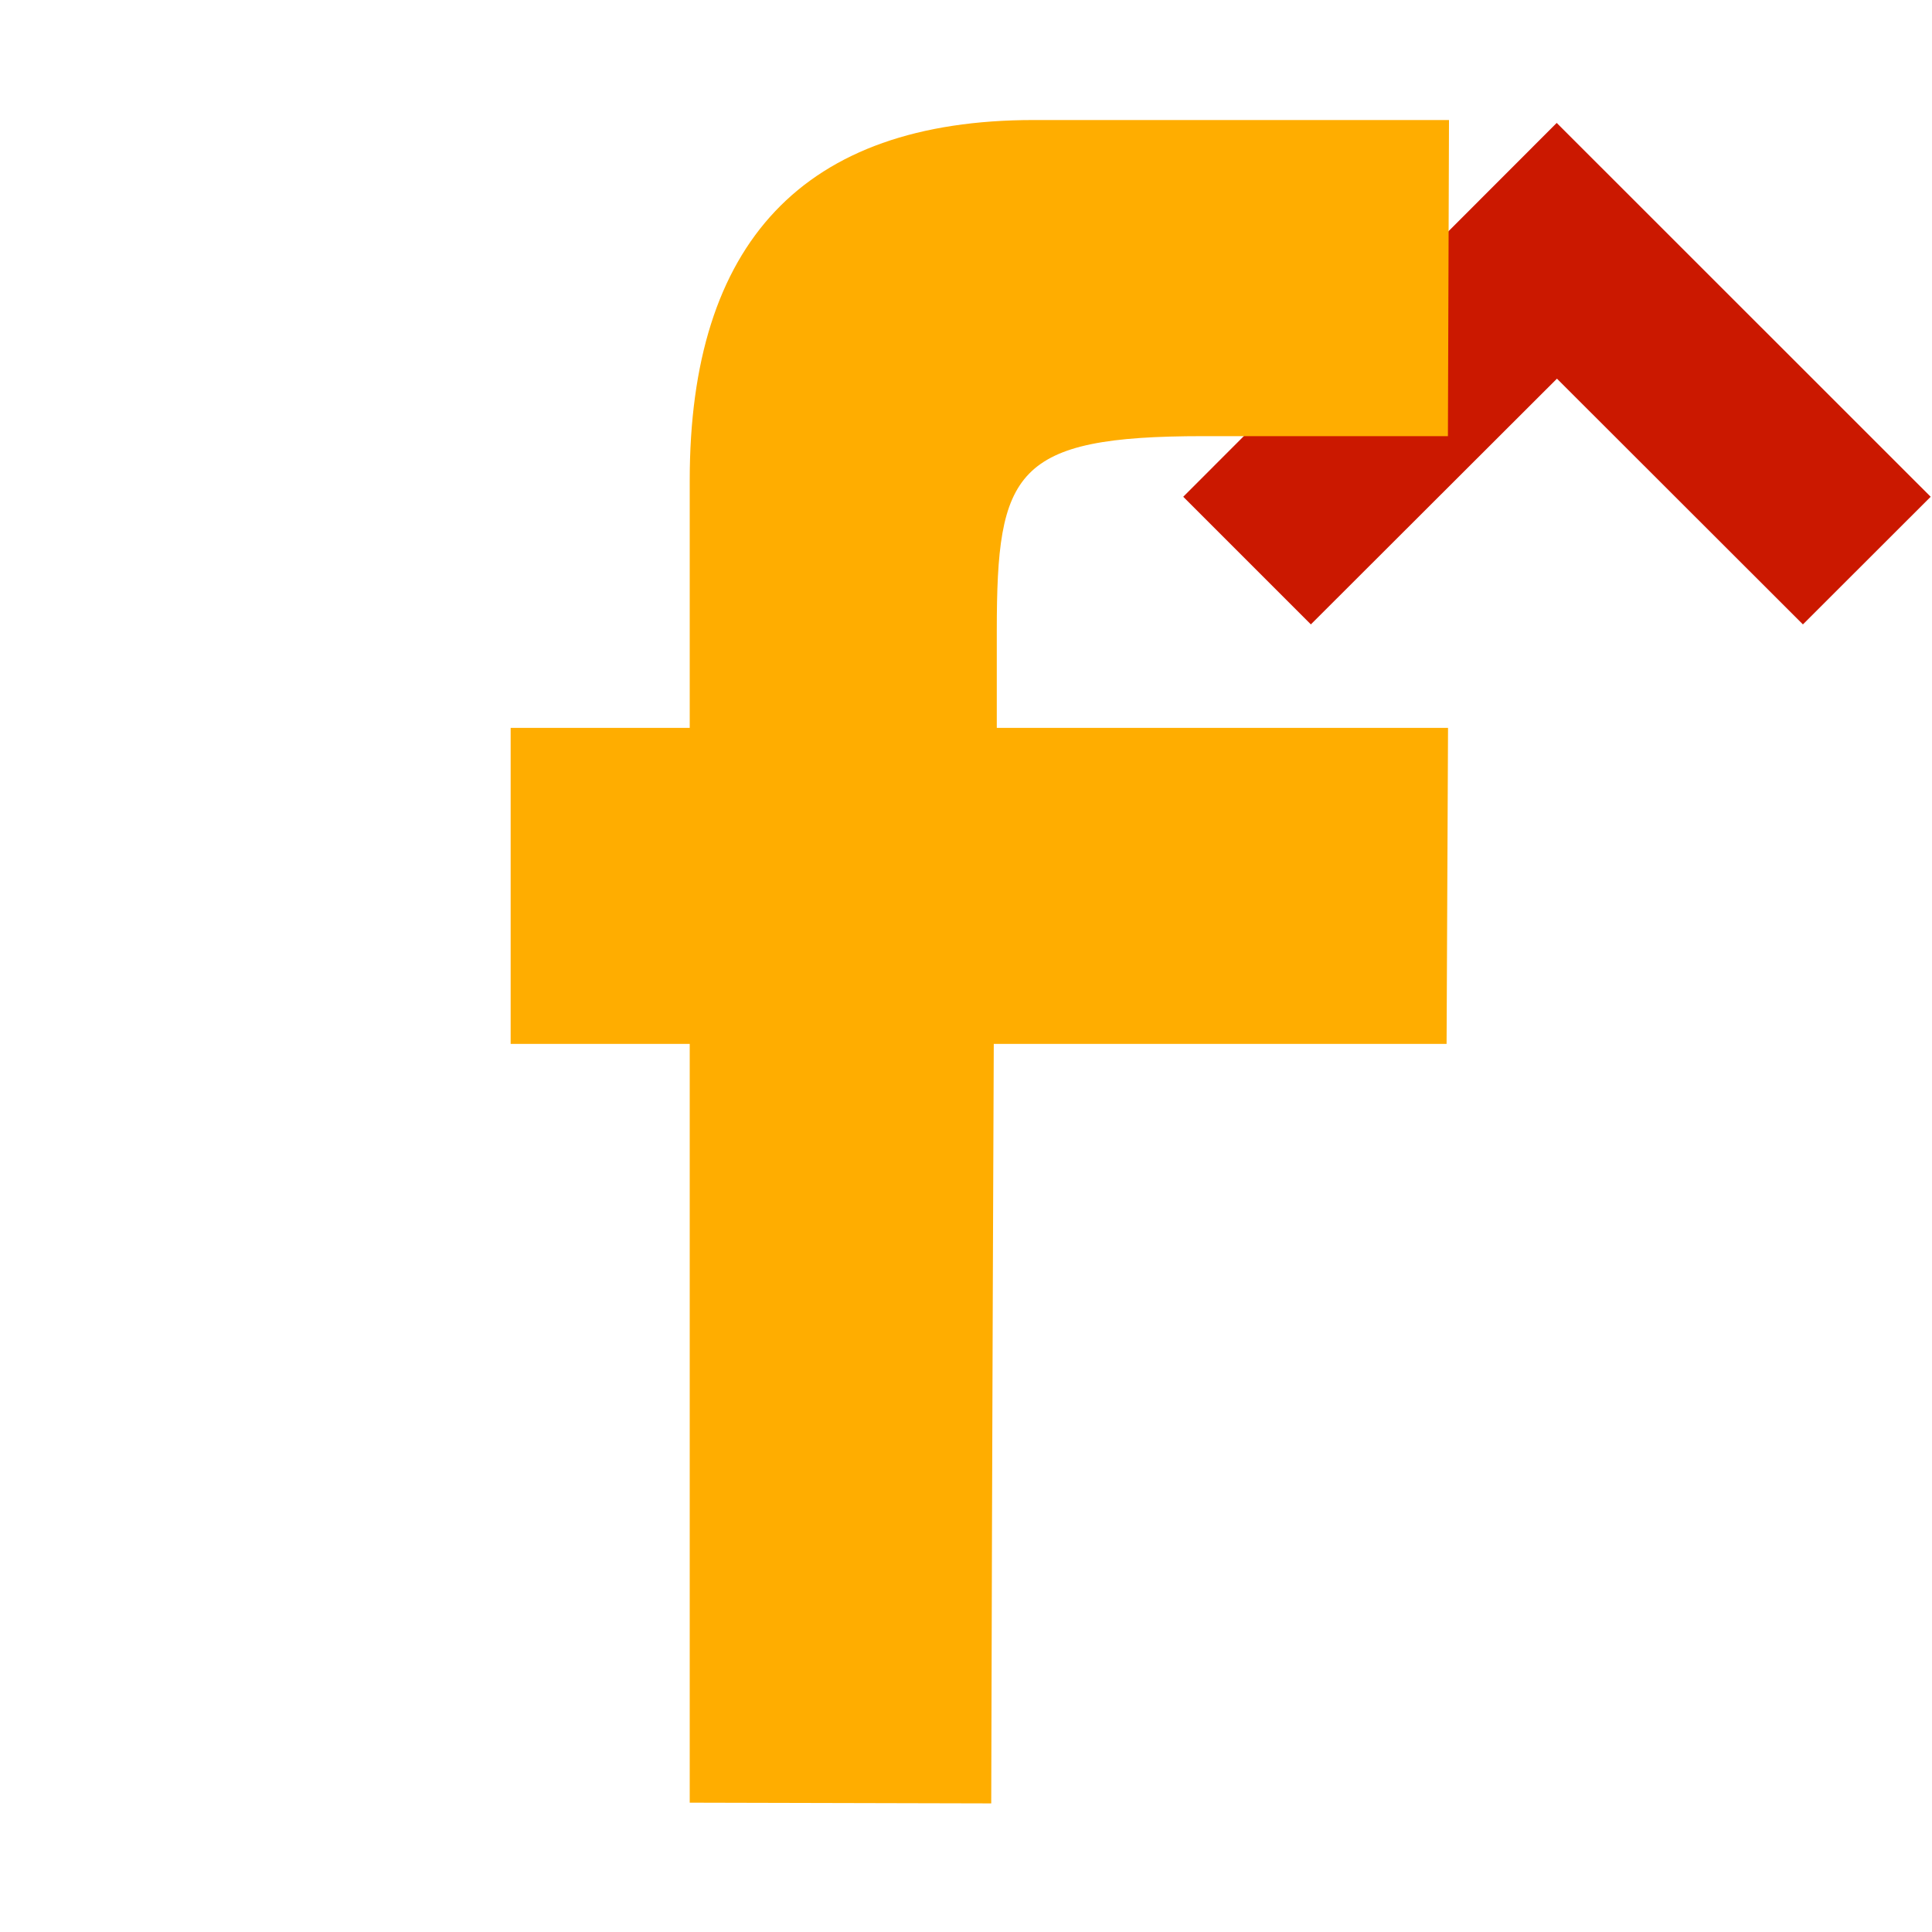
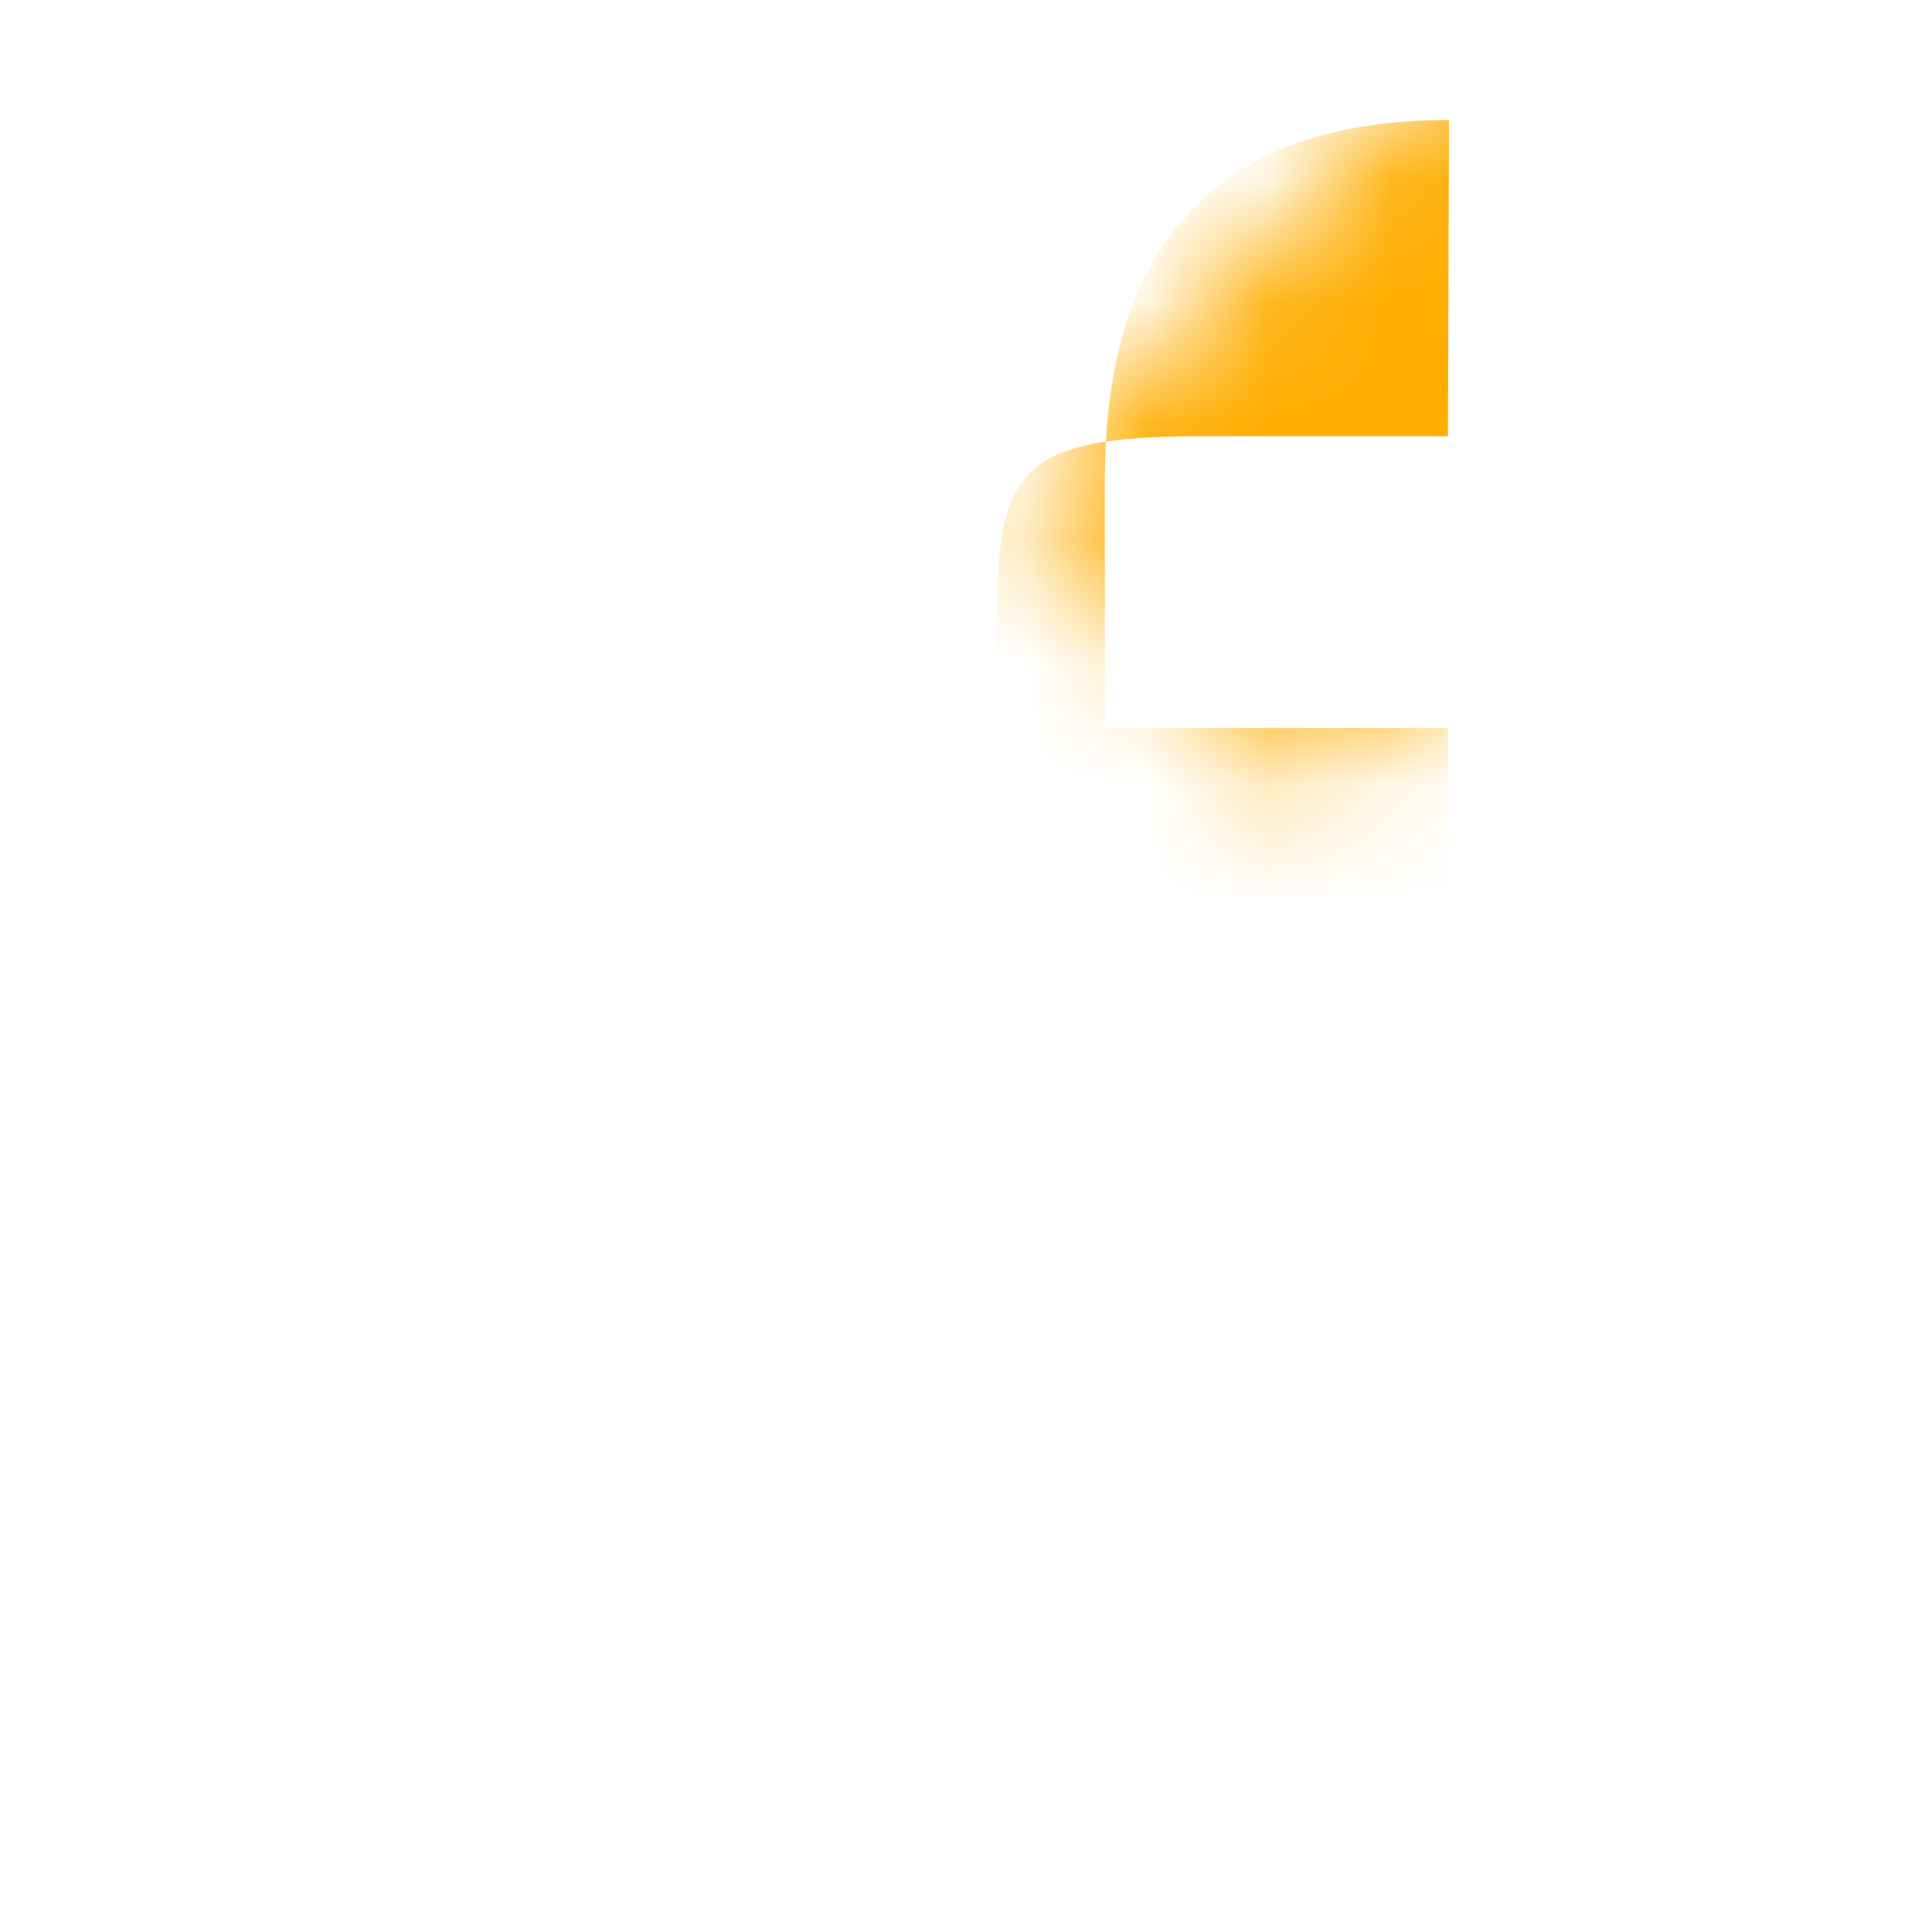
<svg xmlns="http://www.w3.org/2000/svg" width="16" height="16" viewBox="0 0 16 16" shape-rendering="geometricPrecision" fill="#ffad00">
  <defs>
    <mask id="a">
-       <rect fill="#fff" width="100%" height="100%" />
      <path fill="#000" d="m12.892-.396-4.507 4.51 2.471 2.471 2.038-2.036 2.037 2.035 2.473-2.47z" />
    </mask>
  </defs>
-   <path fill="#cb1800" d="m12.894 3.136 2.037 2.035 1.058-1.057-3.097-3.096-3.093 3.096 1.057 1.057z" />
-   <path mask="url(#a)" d="M8.255 6.028v-.806c0-1.318.144-1.61 1.711-1.61h2.025L12 .994H8.562c-1.913 0-2.85 1.02-2.85 2.983v2.051H4.229v2.617h1.483v6.284l2.497.006c.007-3.073.021-6.29.021-6.29h3.75l.012-2.617H8.255z" />
+   <path mask="url(#a)" d="M8.255 6.028v-.806c0-1.318.144-1.61 1.711-1.61h2.025L12 .994c-1.913 0-2.85 1.02-2.85 2.983v2.051H4.229v2.617h1.483v6.284l2.497.006c.007-3.073.021-6.29.021-6.29h3.75l.012-2.617H8.255z" />
</svg>